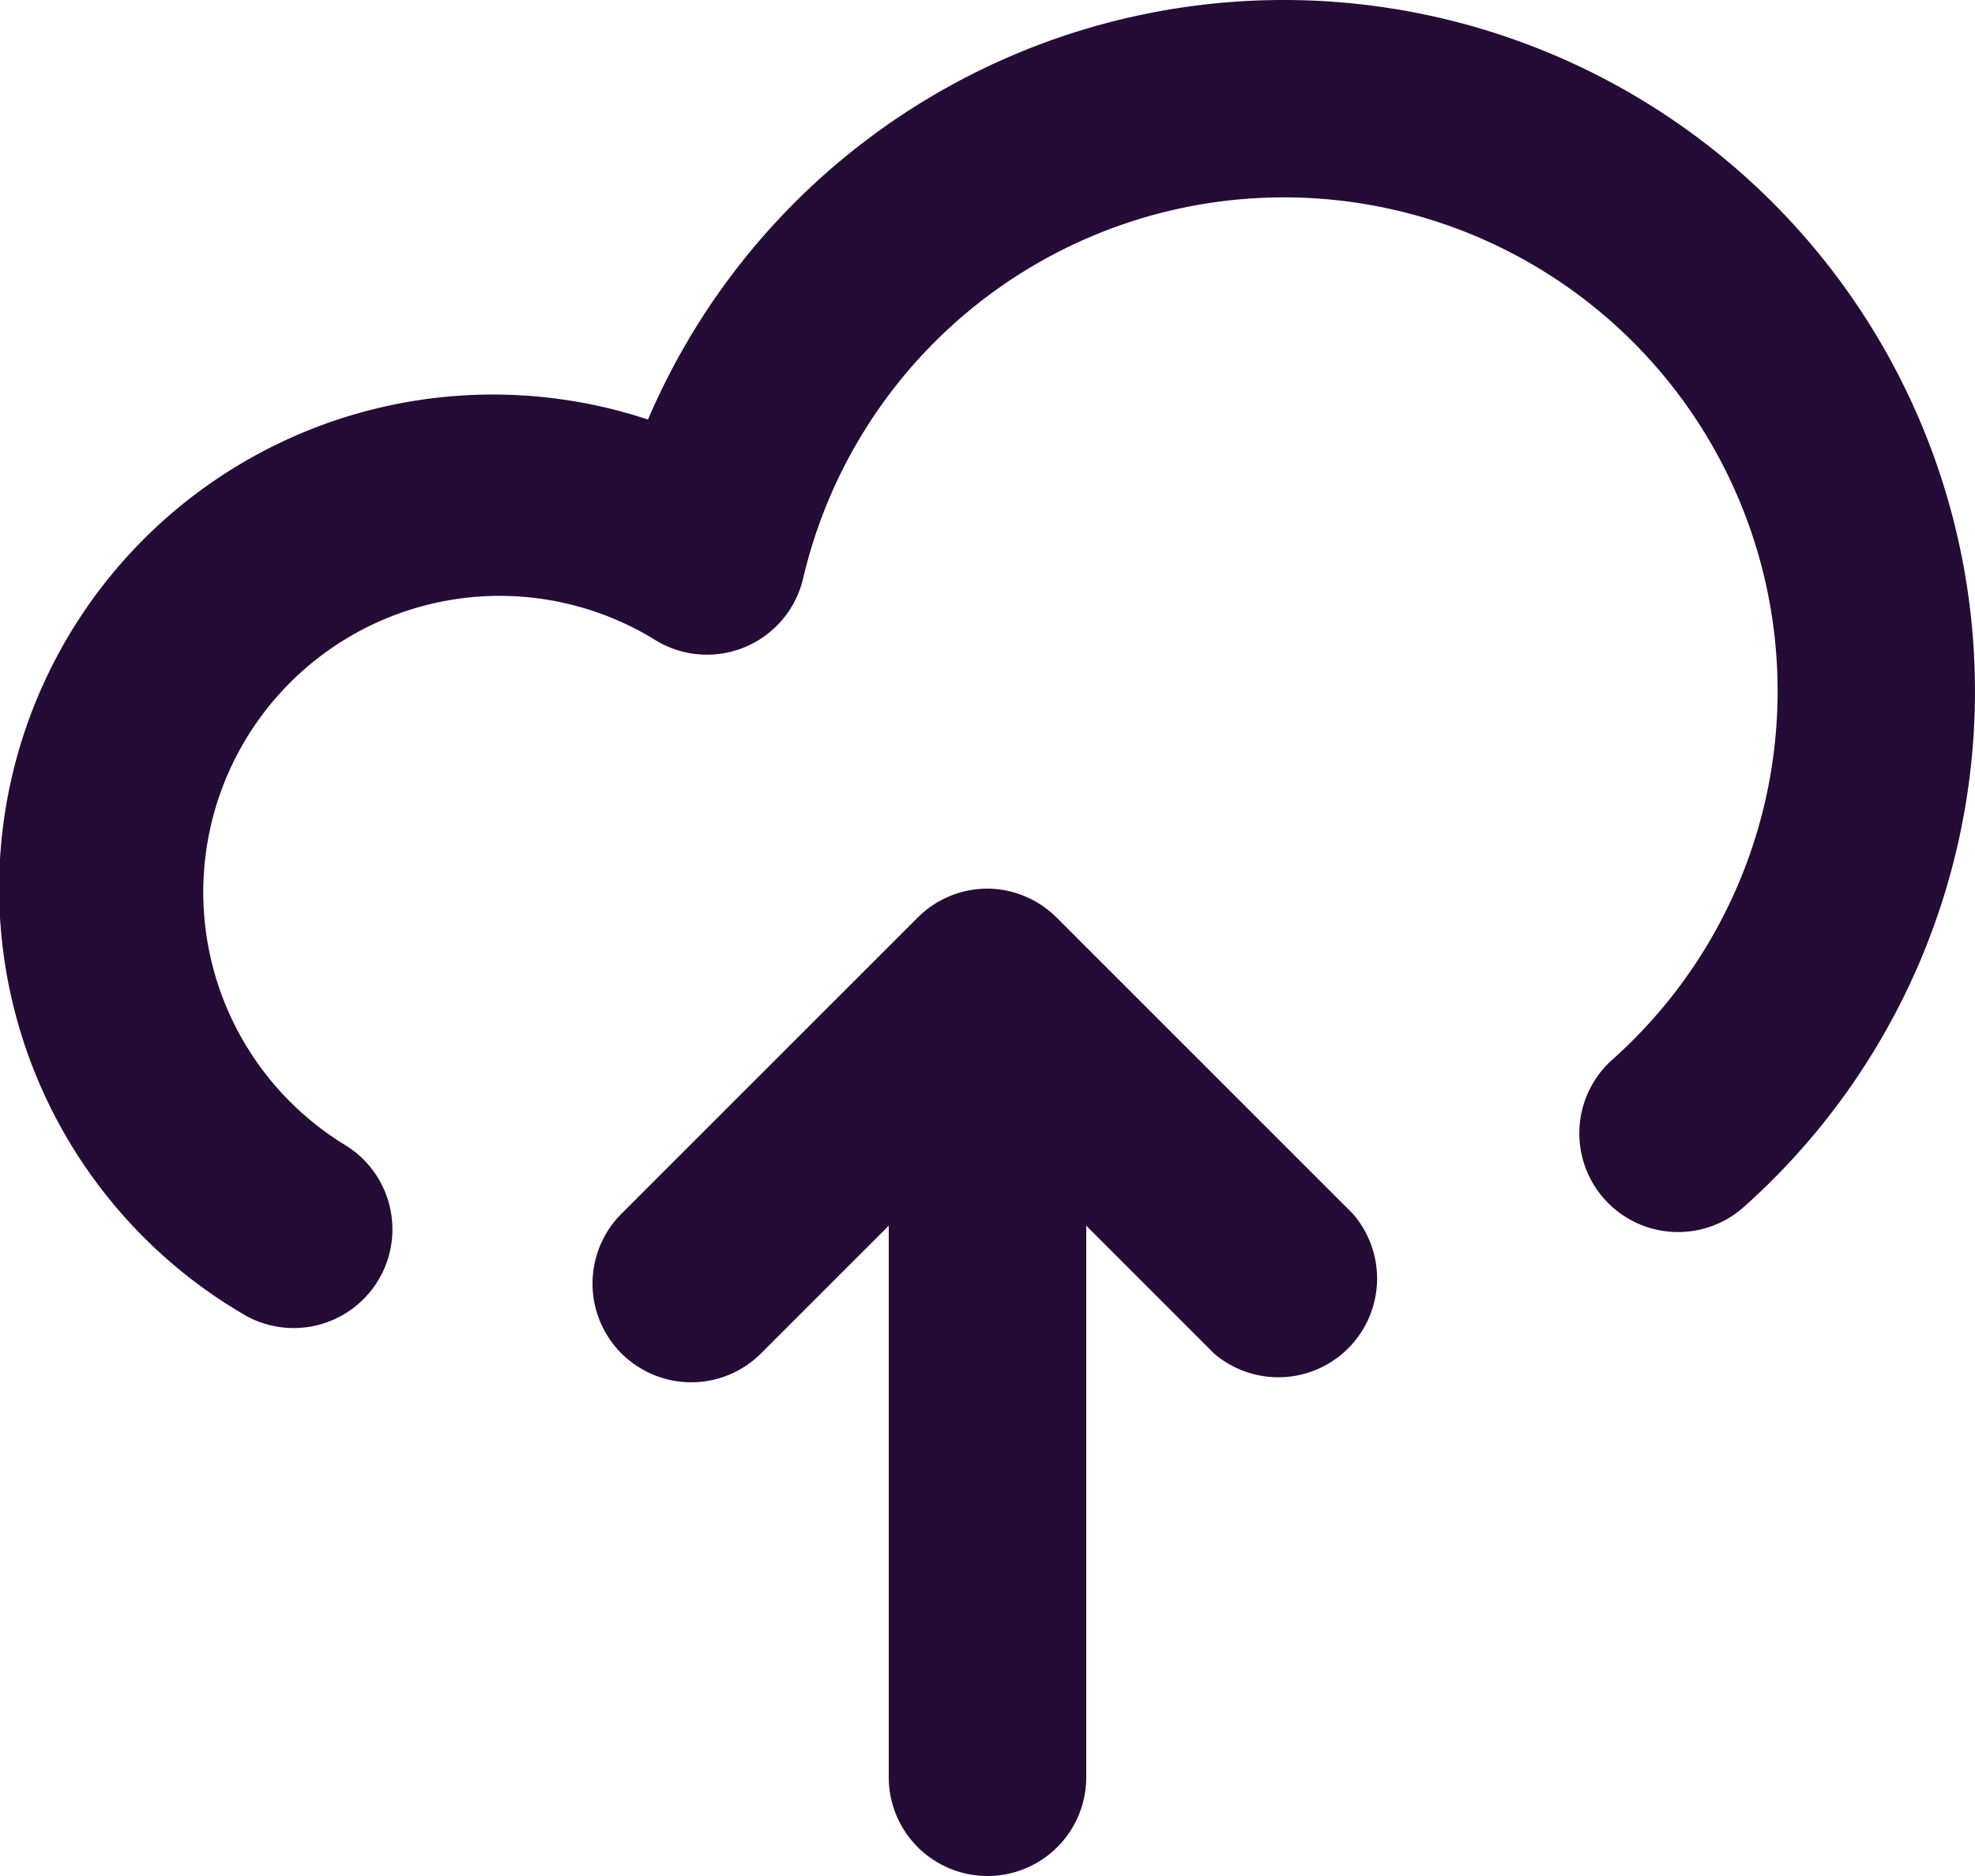
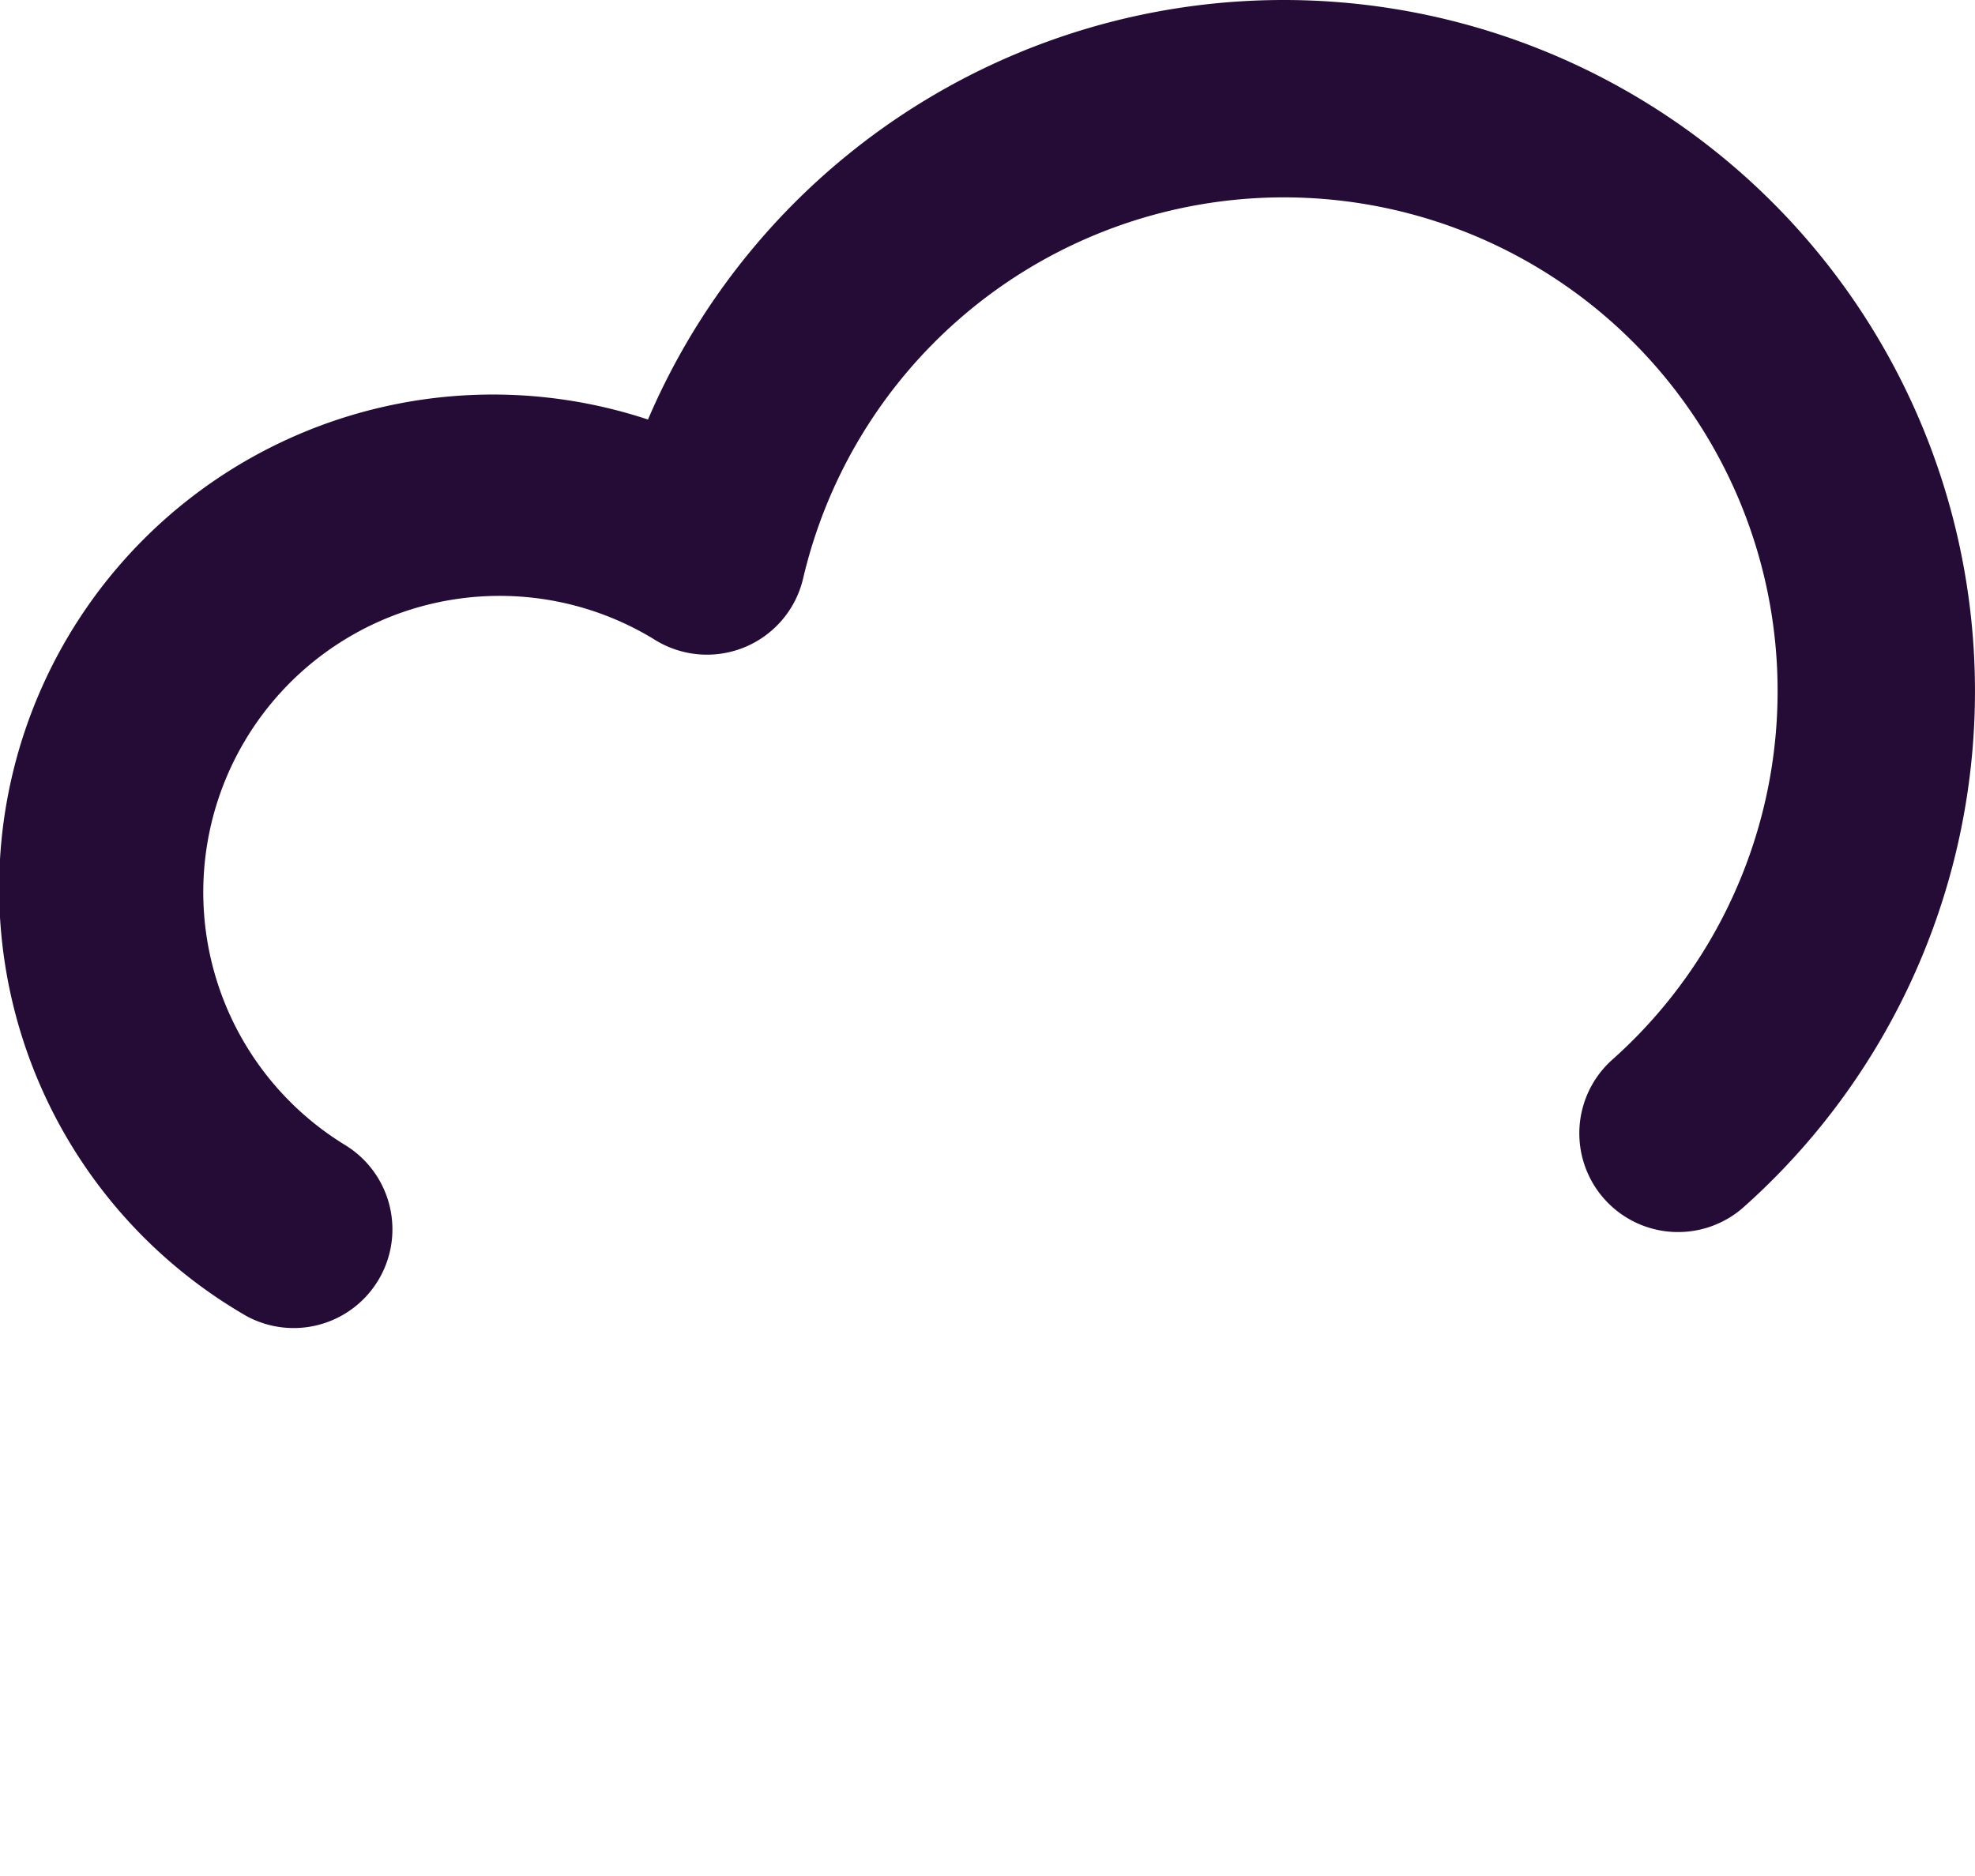
<svg xmlns="http://www.w3.org/2000/svg" width="20" height="19" viewBox="0 0 20 19">
  <g id="Group_5023" data-name="Group 5023" transform="translate(-1308 -1258)">
    <g id="Group" transform="translate(1308 1258)">
-       <path id="Union" d="M.293,4.707a1,1,0,0,1,0-1.414l3-3A1,1,0,0,1,4,0H4a1,1,0,0,1,.7.293l3,3A1,1,0,0,1,6.293,4.707L5,3.414V9A1,1,0,1,1,3,9V3.414L1.707,4.707A1,1,0,0,1,.293,4.707Z" transform="translate(6 9)" fill="#250c36" />
      <path id="Union_Stroke_" data-name="Union (Stroke)" d="M13,0a7,7,0,0,1,4.667,12.217,1,1,0,1,1-1.334-1.49,5,5,0,1,0-8.2-4.869,1,1,0,0,1-1.514.614A3,3,0,1,0,3.5,11.6a1,1,0,0,1-1,1.731A5,5,0,0,1,6.562,4.249,7,7,0,0,1,13,0Z" fill="#250c36" />
    </g>
  </g>
</svg>